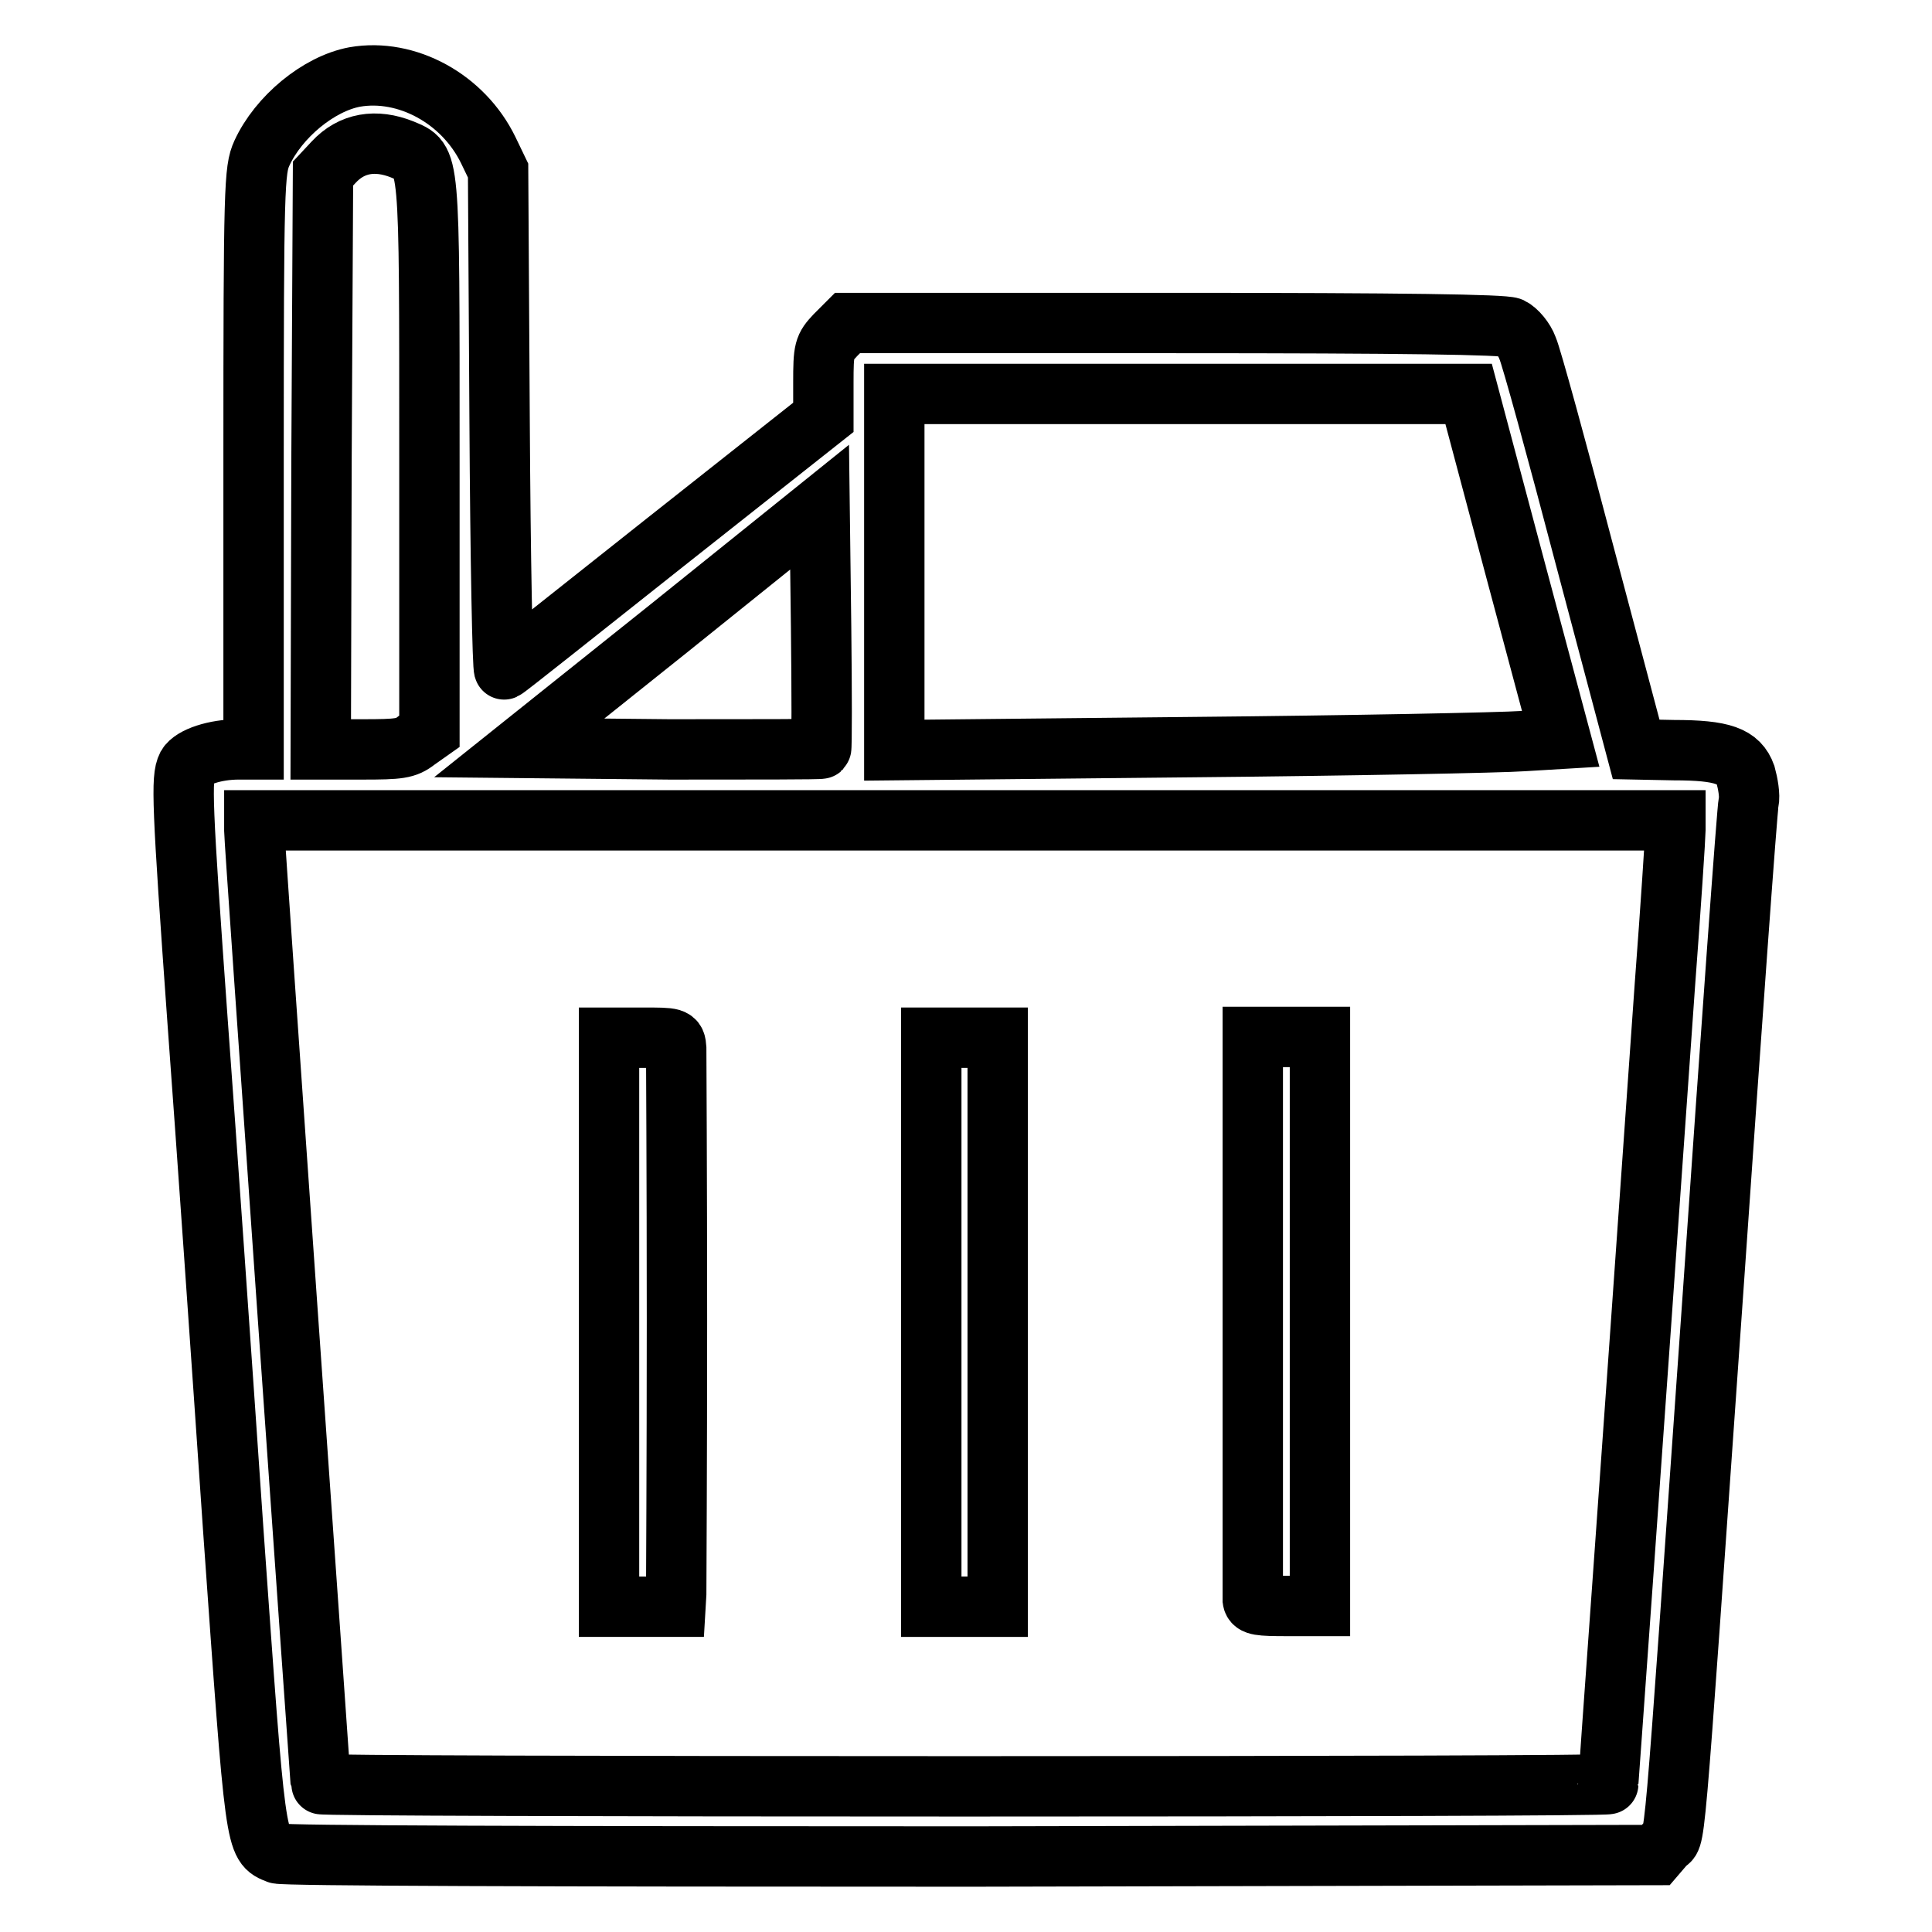
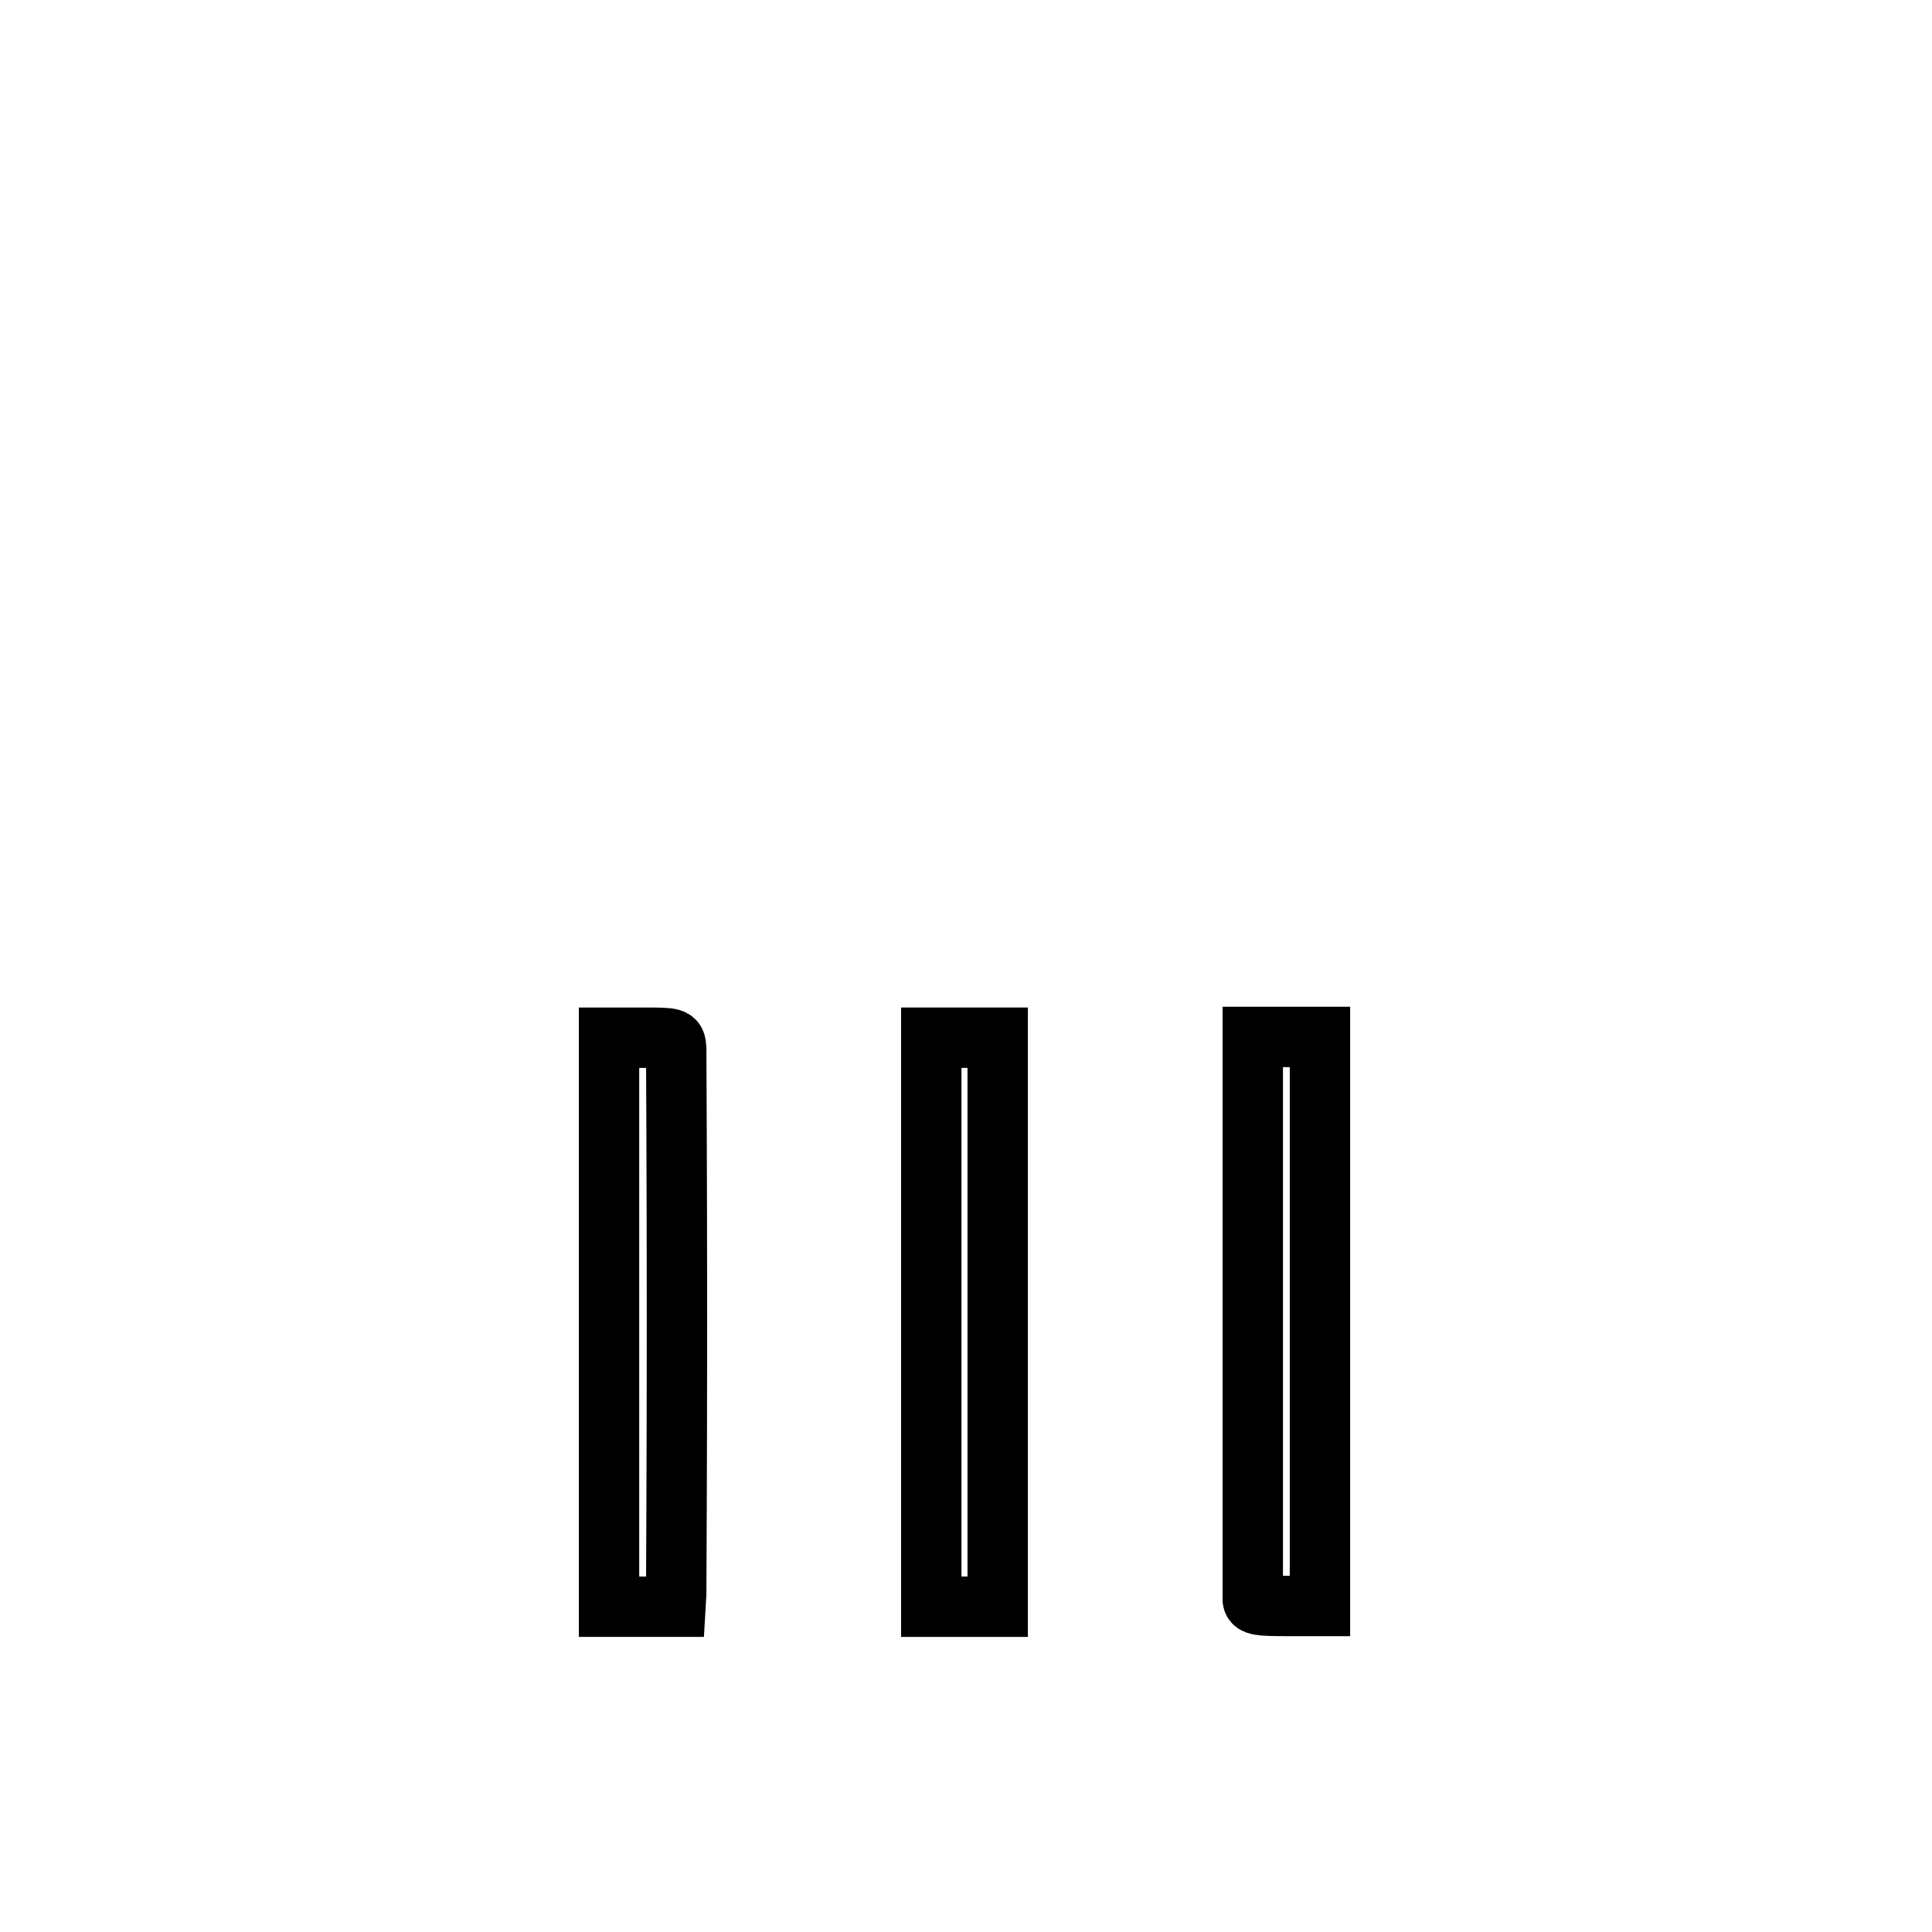
<svg xmlns="http://www.w3.org/2000/svg" version="1.1" x="0px" y="0px" viewBox="0 0 256 256" enable-background="new 0 0 256 256" xml:space="preserve">
  <g>
    <g>
      <g>
-         <path stroke-width="8" fill-opacity="0" stroke="#000000" d="M47,10.2c-4.8,0.9-10.1,5.3-12.3,10.1c-1,2.2-1.1,4.3-1.1,40.6v38.4h-2c-3.1,0-6.1,1-6.8,2.2c-0.8,1.6-0.7,4.8,1.4,34.1c1.1,14.9,3.2,45,4.7,67c3,42.4,2.9,41.8,5.9,43c0.9,0.3,34.8,0.4,92,0.4l90.6-0.2l1.2-1.4c1.5-1.8,0.8,6.4,6.4-73.3c2.4-34.7,4.5-63.9,4.7-64.8c0.2-0.9-0.1-2.5-0.4-3.6c-0.9-2.5-3-3.3-9.5-3.3l-5-0.1l-6.8-25.6c-3.7-14.1-7.1-26.5-7.6-27.6c-0.4-1.1-1.4-2.3-2.2-2.7c-1-0.4-14-0.6-44.6-0.6h-43.3l-1.6,1.6c-1.5,1.6-1.6,1.9-1.6,6.3v4.6L88.1,71.9c-11.5,9.1-21,16.7-21.3,16.8c-0.2,0.1-0.5-14.7-0.6-33l-0.2-33.1l-1.3-2.7C61.4,13.1,53.9,9,47,10.2z M53.3,19.8c3.7,1.6,3.6,0.2,3.6,40.7v36.4l-1.7,1.2c-1.4,1.1-2.3,1.2-7.2,1.2h-5.5l0.1-38.2L42.8,23l1.4-1.5C46.6,18.9,49.8,18.4,53.3,19.8z M200.7,75.1l6.1,22.8l-5,0.3c-2.7,0.2-22.6,0.6-44.1,0.8l-39.2,0.4V75.8V52.2h38.1h38L200.7,75.1z M108.8,99.2c-0.1,0.1-9.1,0.1-20.1,0.1l-19.9-0.2l19.9-15.9l19.9-16l0.2,15.9C108.9,91.8,108.9,99.1,108.8,99.2z M222,110c0,0.7-0.6,10-1.4,20.6c-4.9,69.9-7.5,105.5-7.5,105.8c0,0.2-38.4,0.3-85.3,0.3c-46.9,0-85.3-0.1-85.3-0.3c0-0.1-2-28.3-4.4-62.6c-2.4-34.3-4.4-63-4.4-63.7v-1.4h94.2H222V110z" />
        <path stroke-width="8" fill-opacity="0" stroke="#000000" d="M80.7,175.2v37.7h4.4h4.4l0.1-1.7c0-0.9,0.1-17.2,0.1-36.3c0-19-0.1-35.2-0.1-36c-0.1-1.4-0.2-1.4-4.5-1.4h-4.4V175.2z" />
        <path stroke-width="8" fill-opacity="0" stroke="#000000" d="M123.4,175.2v37.7h4.4h4.4v-37.7v-37.7h-4.4h-4.4V175.2z" />
        <path stroke-width="8" fill-opacity="0" stroke="#000000" d="M166,139.8c0,1.2,0,17.8,0,36.8c0,19.1,0,35,0,35.4c0.1,0.7,0.9,0.8,4.5,0.8h4.4v-37.7v-37.7h-4.4H166L166,139.8z" />
      </g>
    </g>
  </g>
</svg>